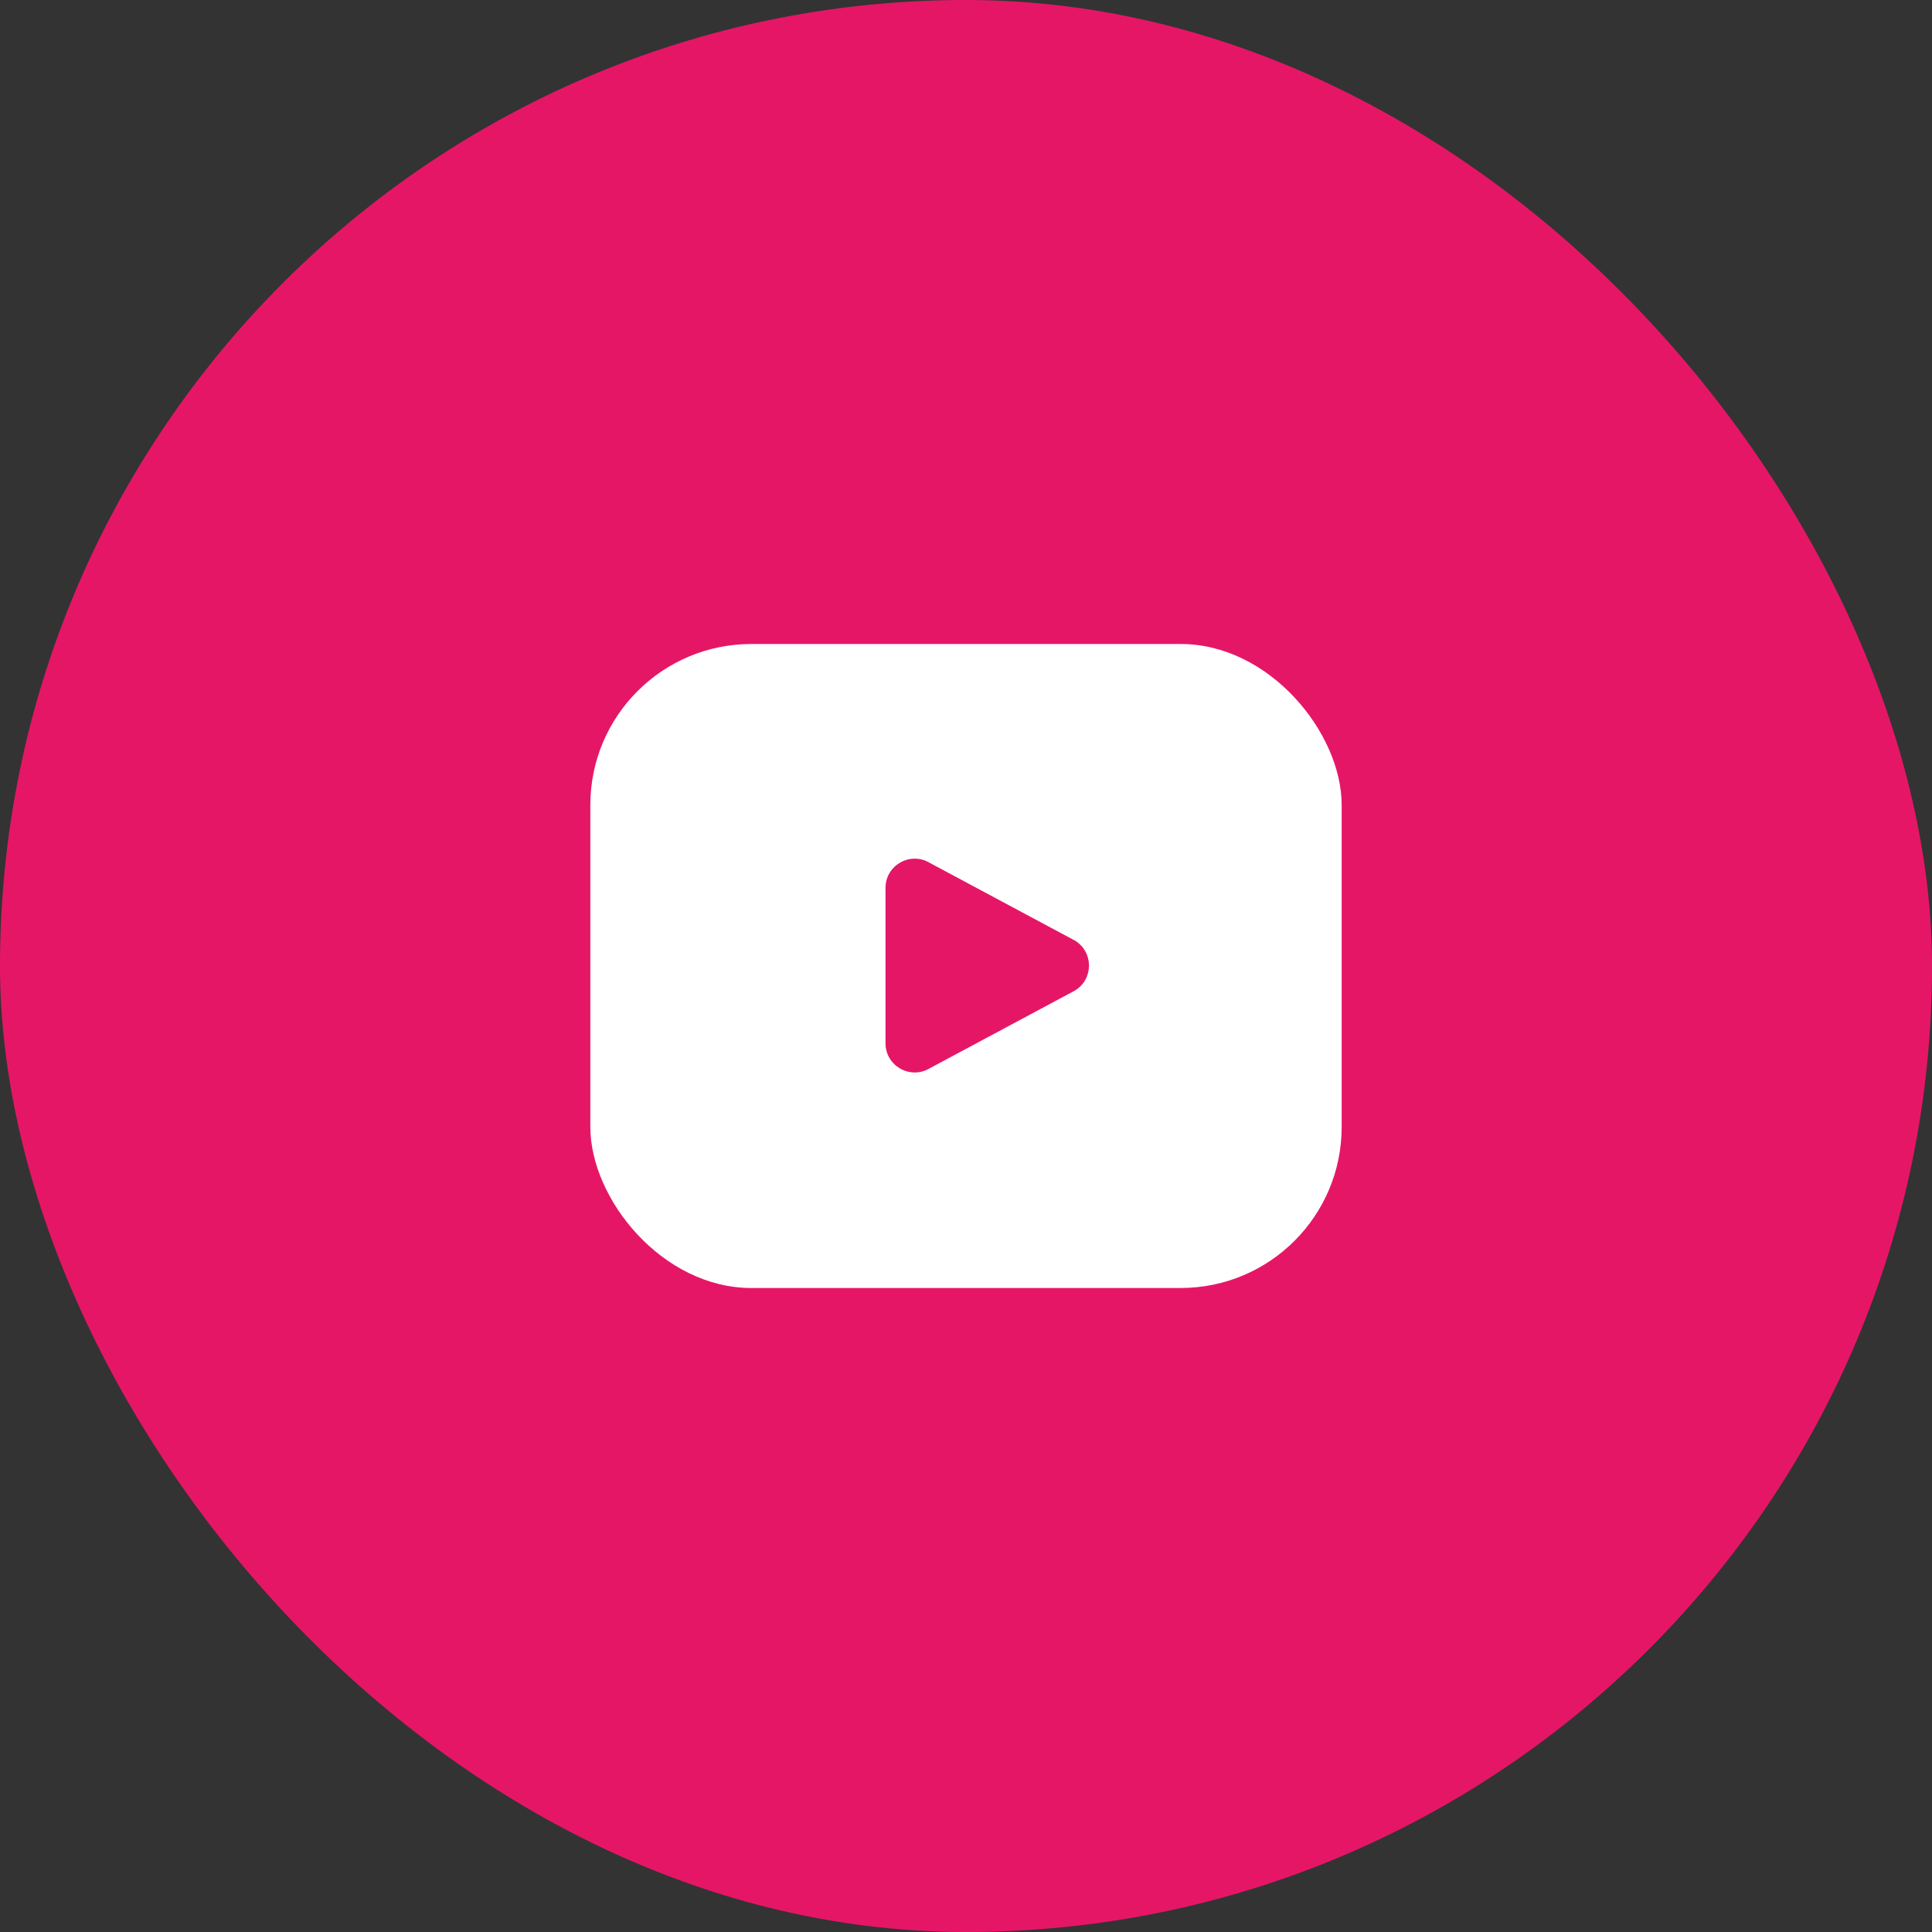
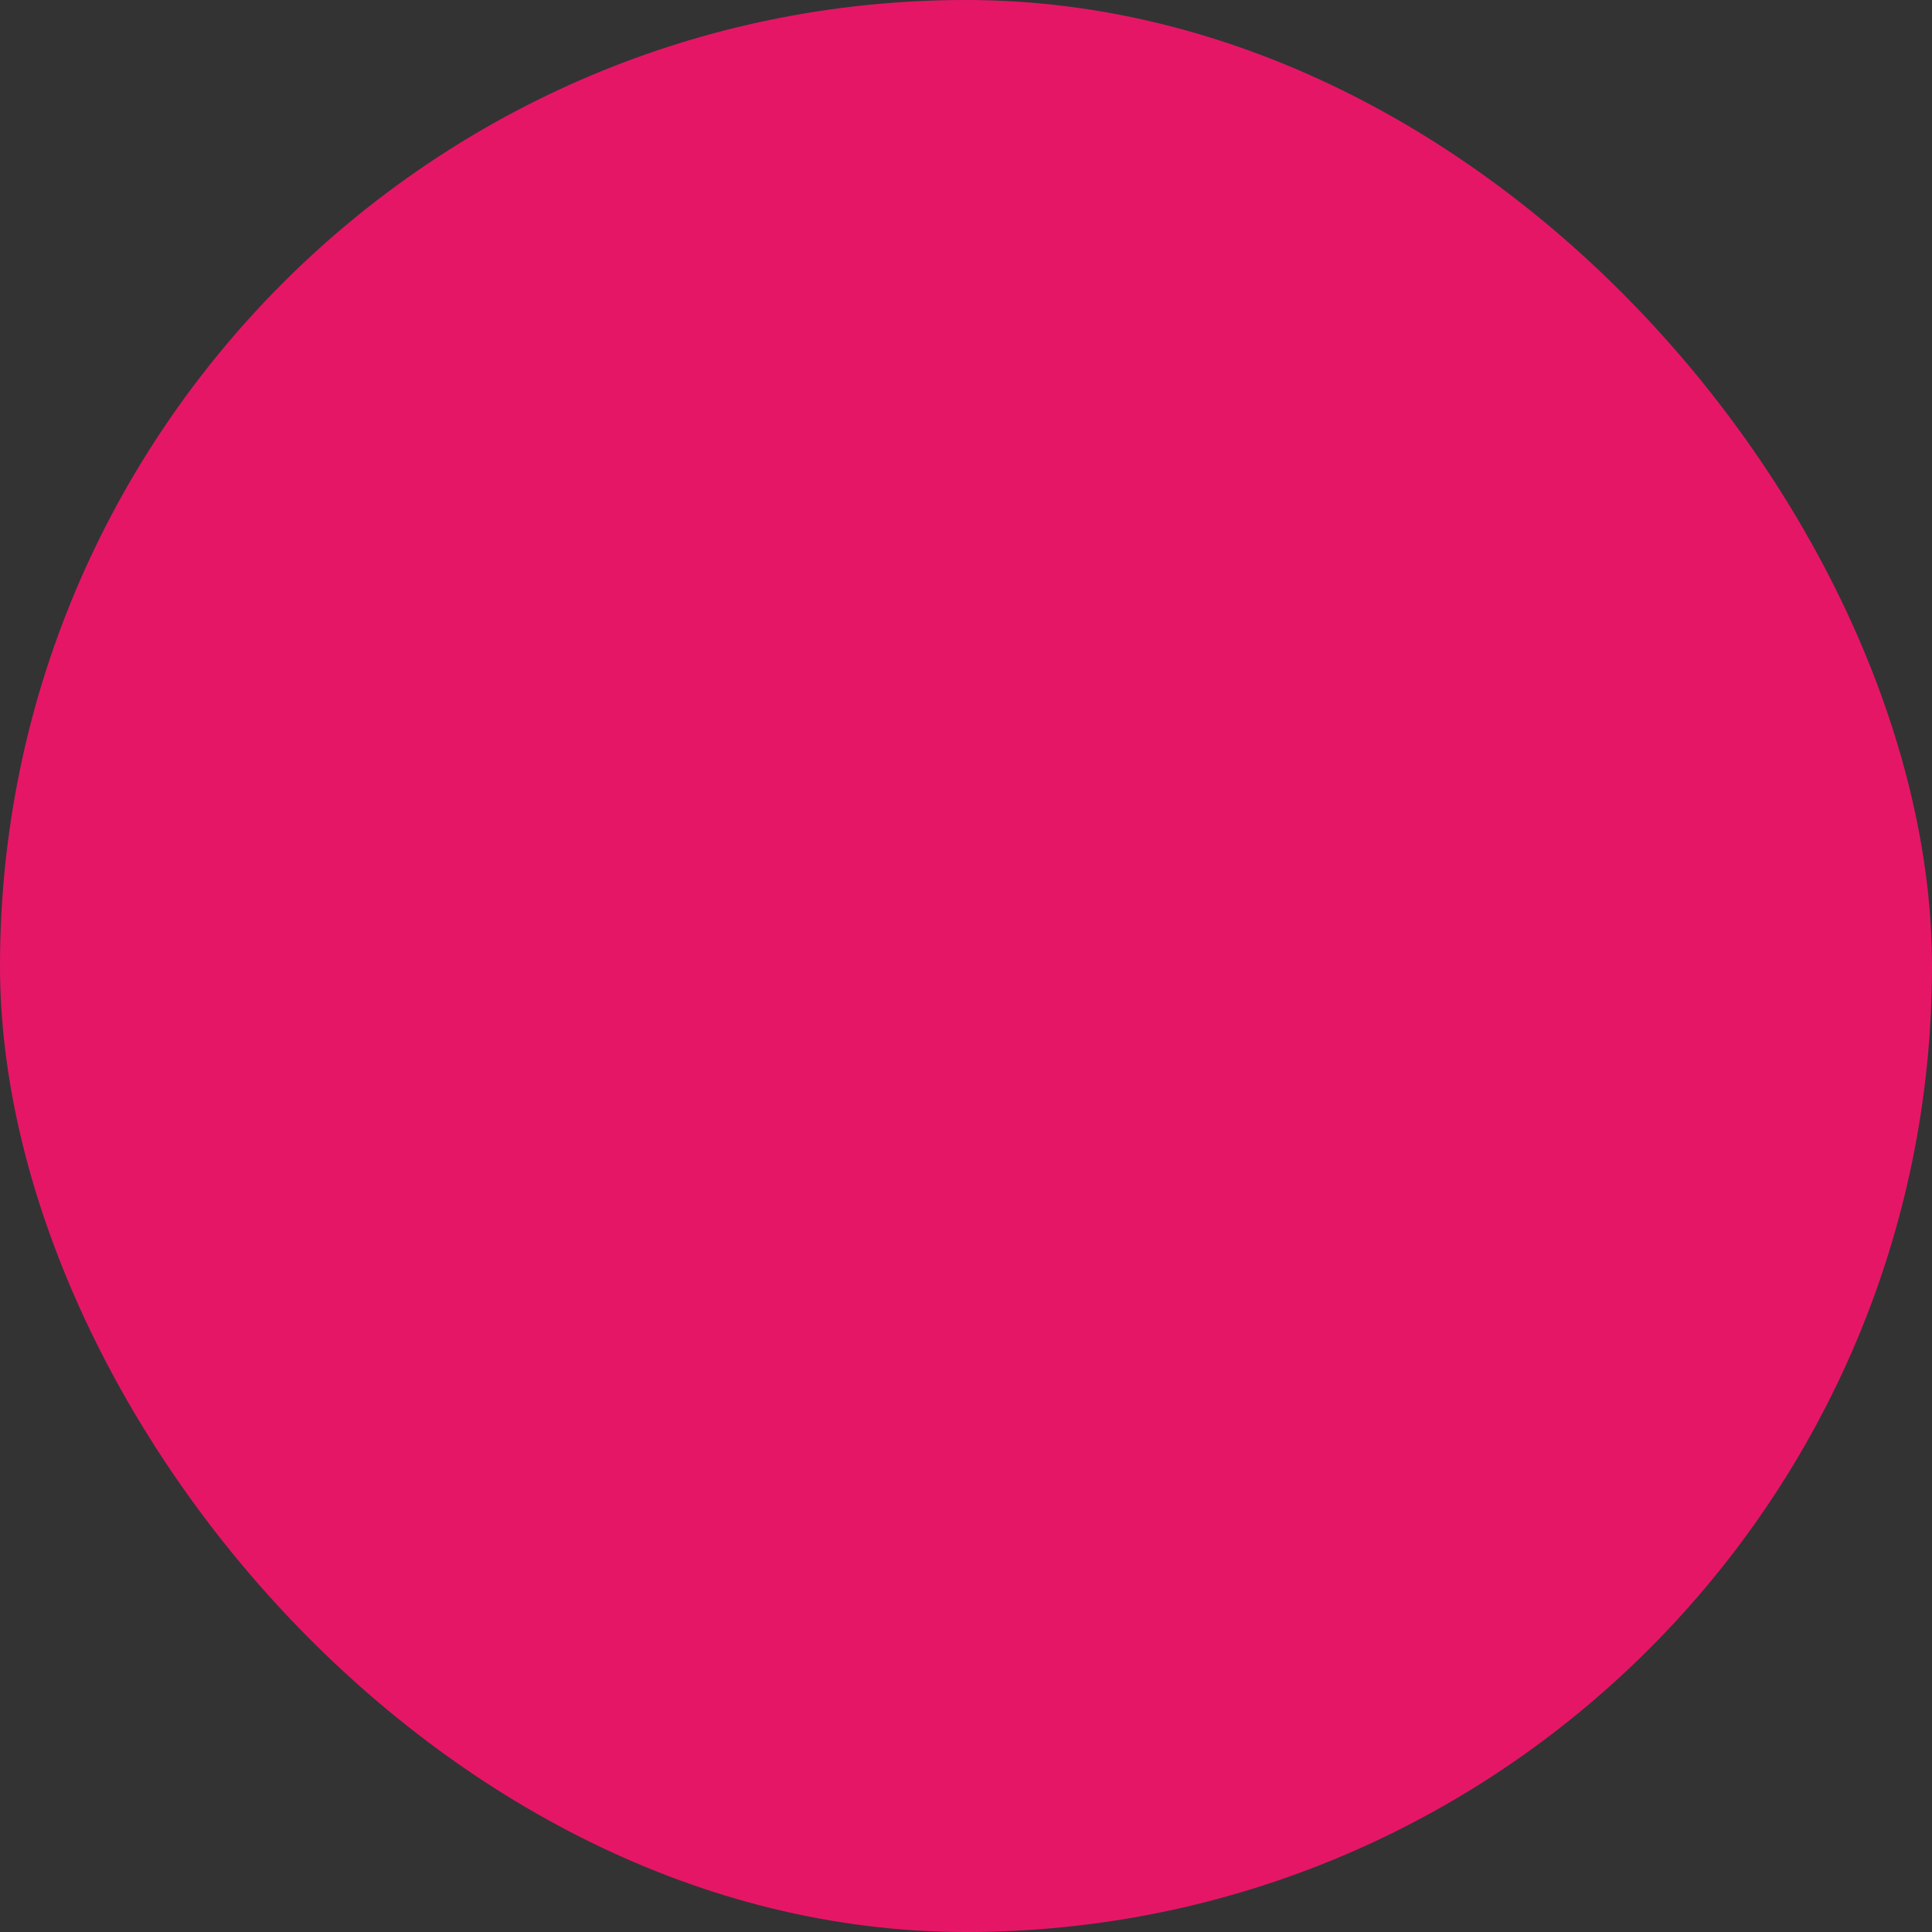
<svg xmlns="http://www.w3.org/2000/svg" width="36" height="36" viewBox="0 0 36 36" fill="none">
  <rect x="0" y="0" width="36" height="36" fill="#333333" stroke="none" />
  <rect width="36" height="36" rx="18" fill="#E61667" />
-   <rect x="11" y="12" width="14" height="12" rx="3" fill="white" />
  <path d="M17.324 16.078L20.027 17.525C20.38 17.736 20.38 18.248 20.027 18.459L17.324 19.906C16.961 20.123 16.5 19.862 16.5 19.439V16.545C16.5 16.122 16.961 15.861 17.324 16.078Z" fill="#E61667" />
</svg>